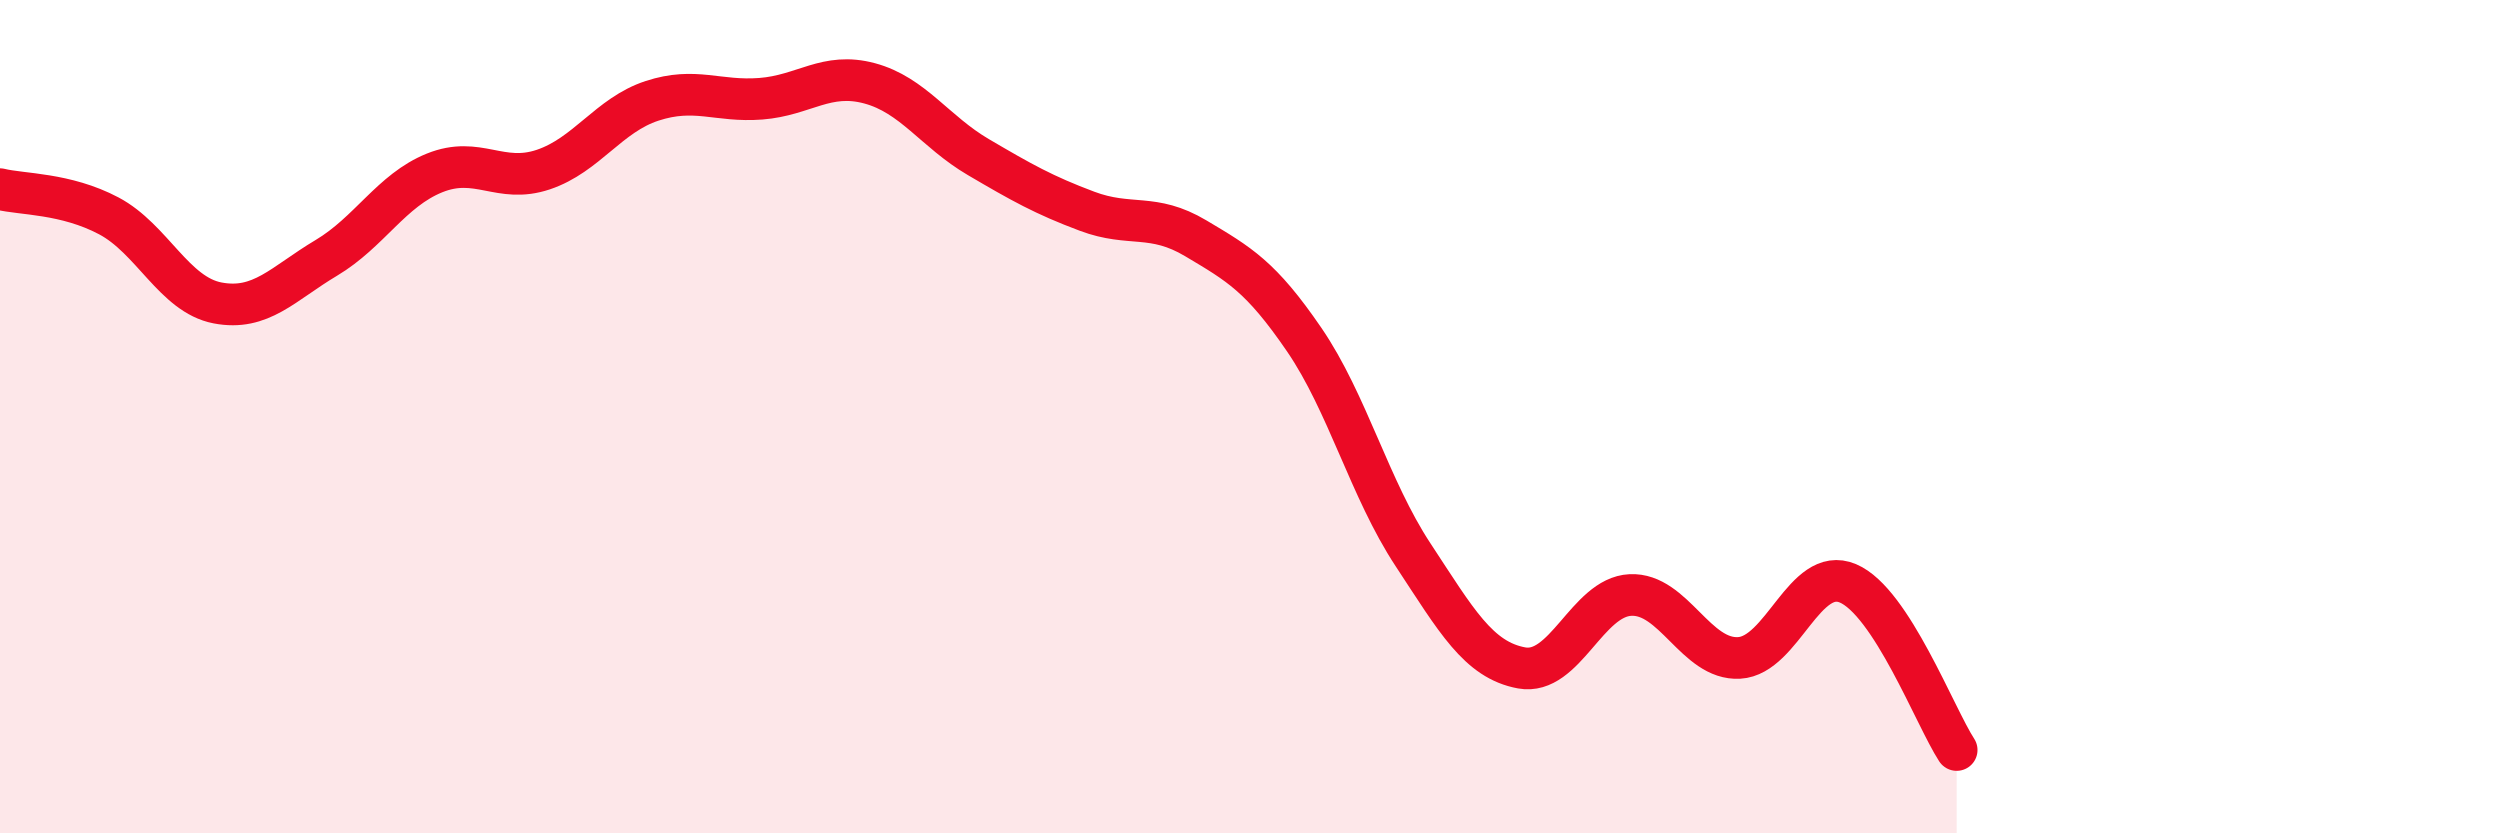
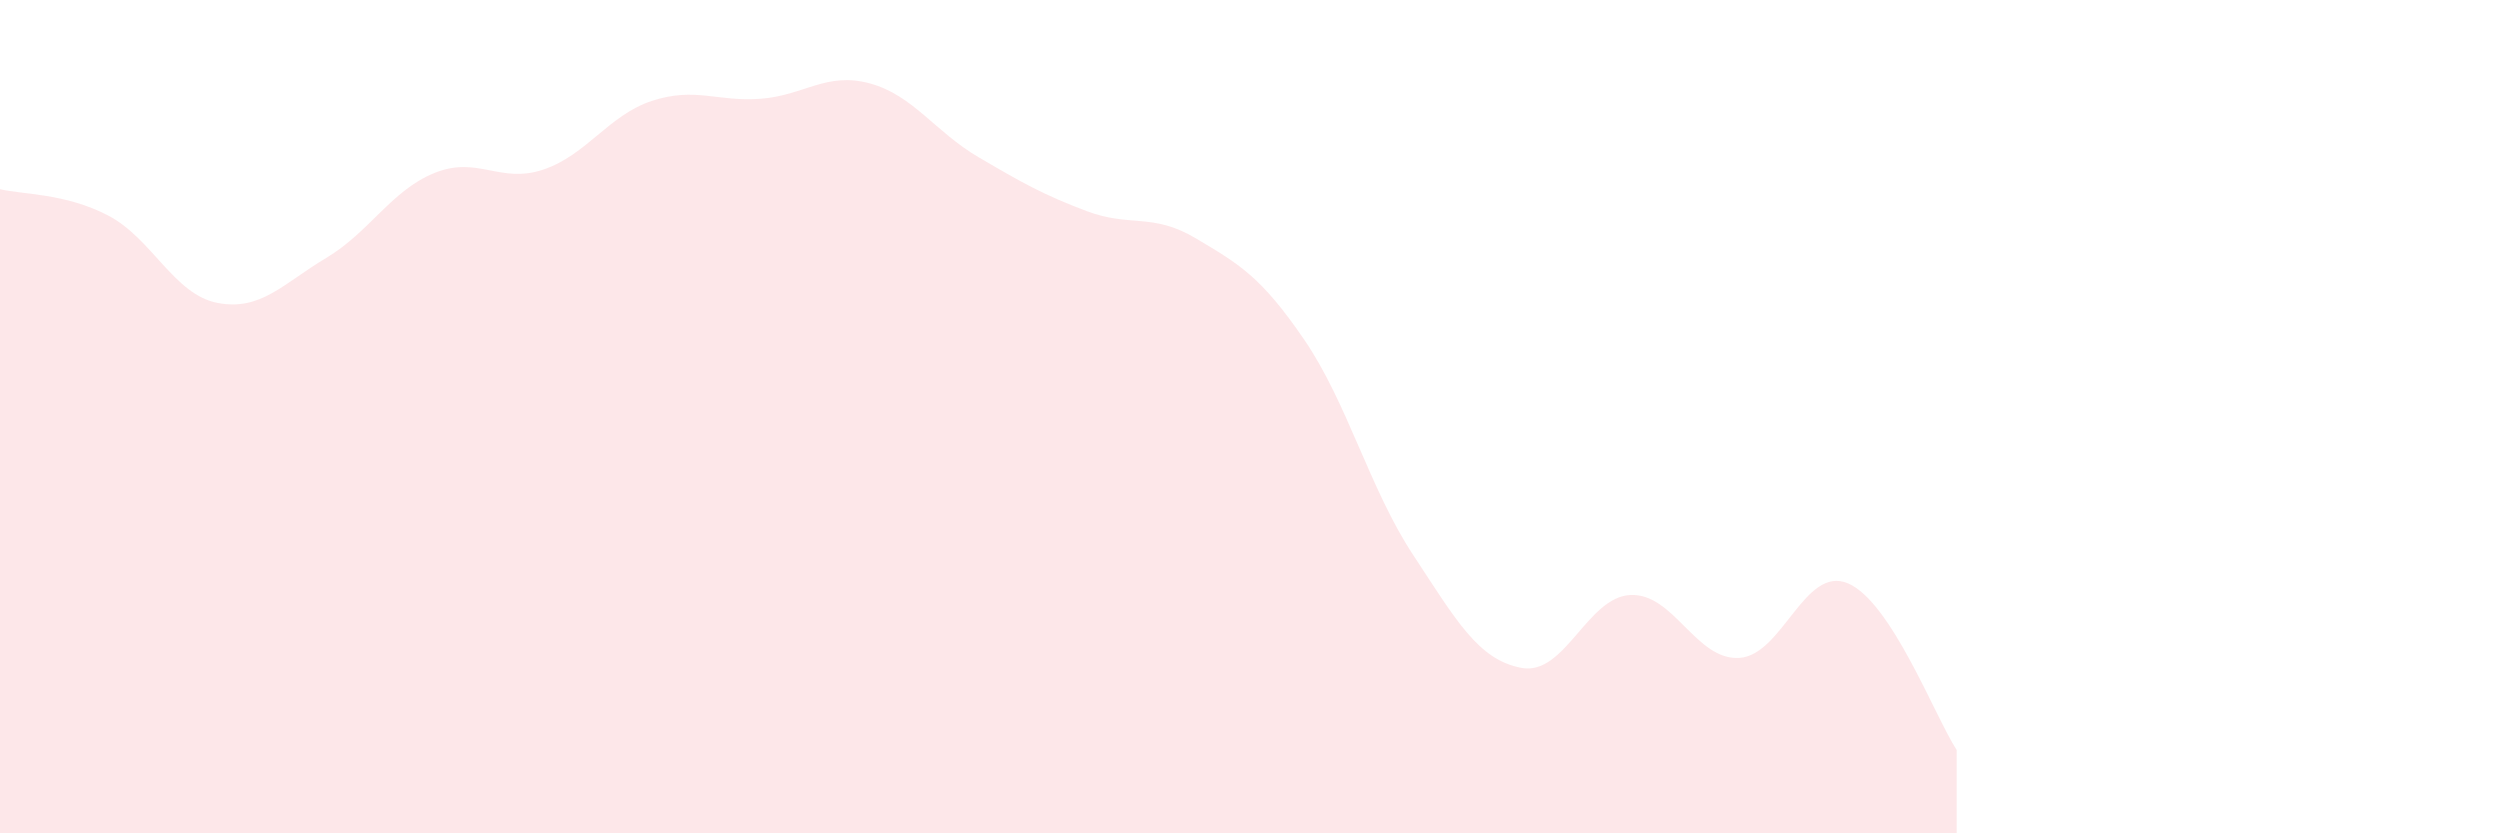
<svg xmlns="http://www.w3.org/2000/svg" width="60" height="20" viewBox="0 0 60 20">
  <path d="M 0,4.54 C 0.52,4.67 1.57,4.63 2.61,5.18 C 3.65,5.73 4.18,7.07 5.22,7.27 C 6.26,7.47 6.79,6.81 7.83,6.19 C 8.87,5.57 9.39,4.57 10.43,4.15 C 11.47,3.73 12,4.42 13.04,4.07 C 14.08,3.72 14.61,2.76 15.65,2.42 C 16.69,2.08 17.22,2.45 18.26,2.37 C 19.3,2.29 19.83,1.72 20.87,2 C 21.91,2.28 22.44,3.16 23.48,3.77 C 24.52,4.38 25.05,4.68 26.09,5.07 C 27.13,5.46 27.66,5.1 28.7,5.72 C 29.74,6.34 30.26,6.63 31.3,8.15 C 32.34,9.67 32.87,11.73 33.91,13.31 C 34.95,14.89 35.48,15.84 36.52,16.03 C 37.56,16.22 38.09,14.33 39.13,14.28 C 40.17,14.23 40.7,15.85 41.74,15.79 C 42.78,15.73 43.31,13.56 44.35,14 C 45.39,14.44 46.44,17.2 46.96,18L46.96 20L0 20Z" fill="#EB0A25" opacity="0.1" stroke-linecap="round" stroke-linejoin="round" />
-   <path d="M 0,4.54 C 0.52,4.67 1.57,4.63 2.61,5.18 C 3.65,5.73 4.18,7.07 5.22,7.27 C 6.26,7.47 6.79,6.81 7.83,6.19 C 8.87,5.57 9.39,4.57 10.43,4.15 C 11.47,3.73 12,4.42 13.04,4.07 C 14.08,3.72 14.61,2.76 15.65,2.42 C 16.69,2.08 17.22,2.45 18.26,2.37 C 19.3,2.29 19.83,1.72 20.87,2 C 21.91,2.28 22.44,3.16 23.48,3.77 C 24.52,4.38 25.05,4.68 26.09,5.07 C 27.13,5.46 27.66,5.1 28.7,5.72 C 29.74,6.34 30.26,6.63 31.3,8.15 C 32.34,9.67 32.87,11.73 33.91,13.31 C 34.95,14.89 35.48,15.84 36.52,16.03 C 37.56,16.22 38.09,14.33 39.13,14.28 C 40.17,14.23 40.7,15.85 41.74,15.79 C 42.78,15.73 43.31,13.56 44.35,14 C 45.39,14.44 46.44,17.2 46.96,18" stroke="#EB0A25" stroke-width="1" fill="none" stroke-linecap="round" stroke-linejoin="round" />
</svg>